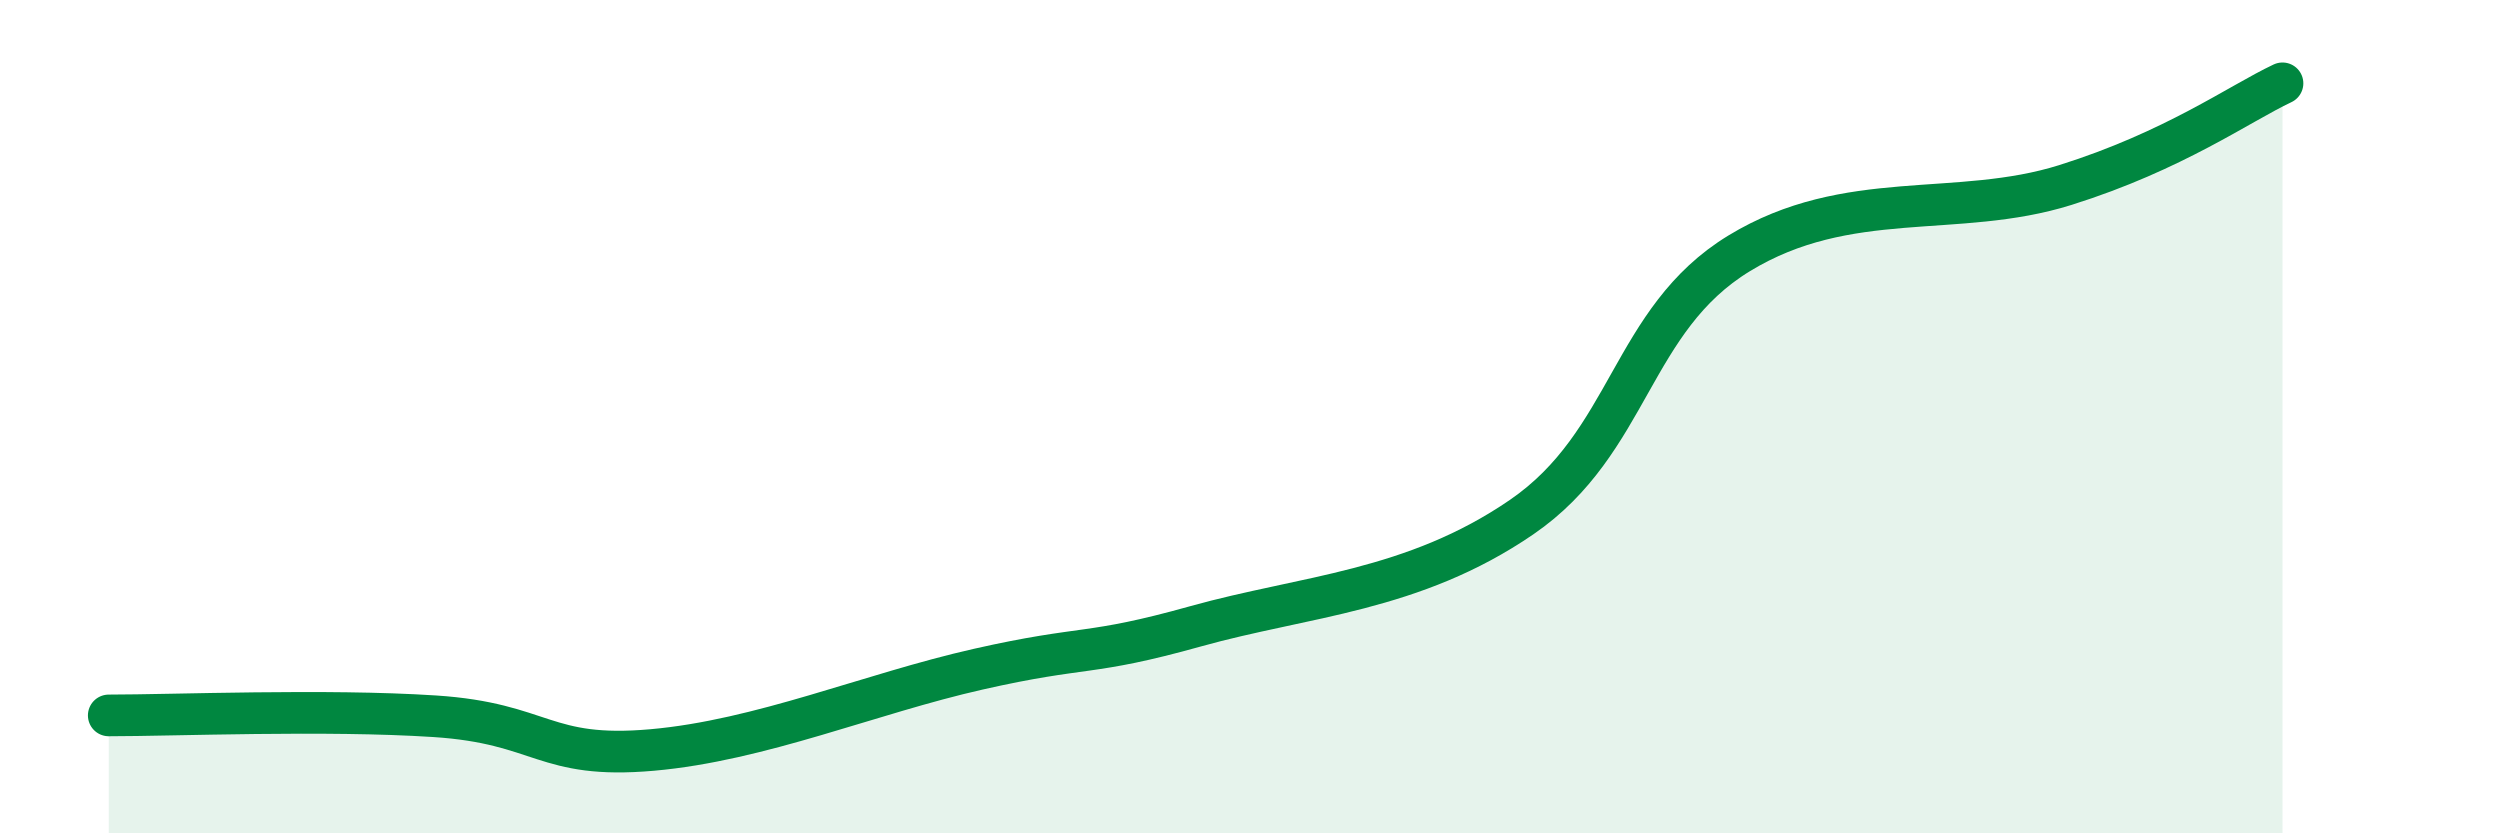
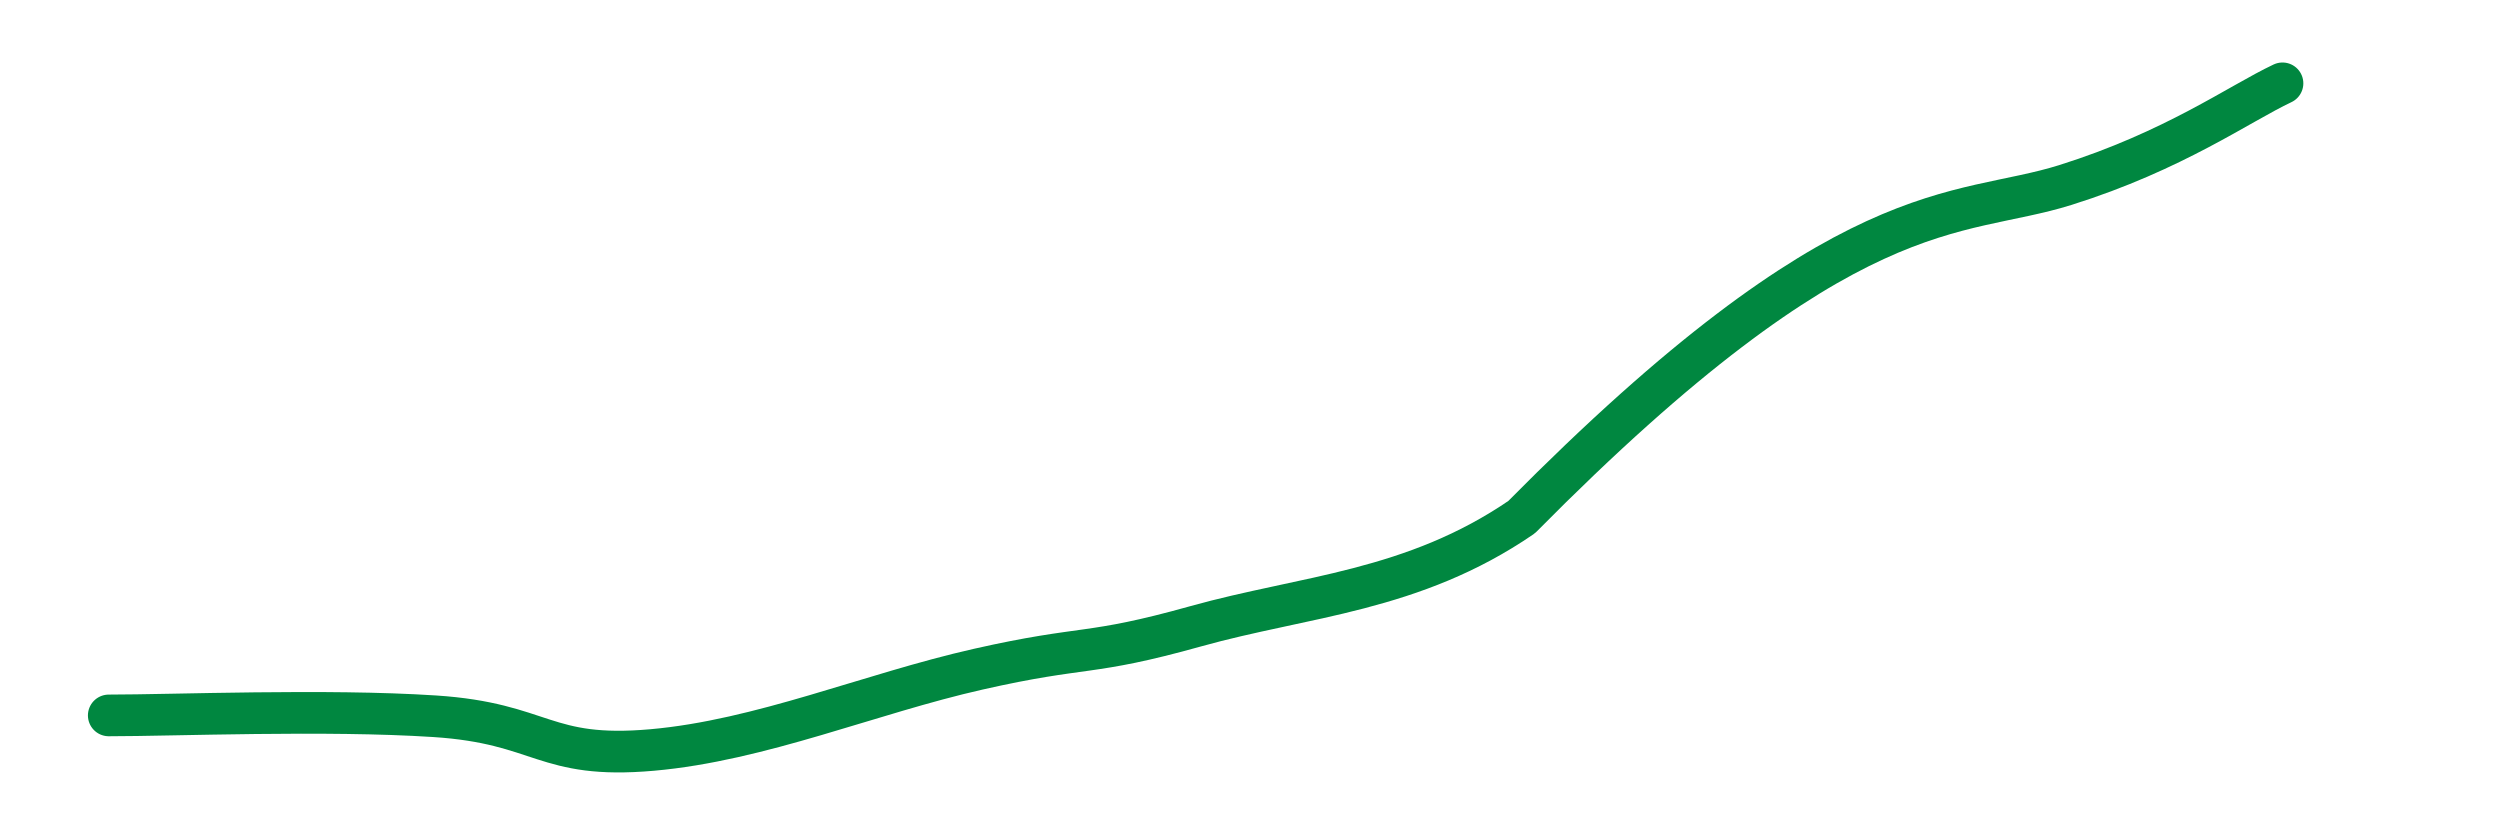
<svg xmlns="http://www.w3.org/2000/svg" width="60" height="20" viewBox="0 0 60 20">
-   <path d="M 2.61,17.17 C 4.17,17.17 7.82,17.02 10.43,17.19 C 13.04,17.36 13.04,18.23 15.65,18 C 18.26,17.77 20.87,16.65 23.48,16.06 C 26.09,15.47 26.09,15.76 28.7,15.03 C 31.31,14.3 33.91,14.2 36.52,12.41 C 39.13,10.62 39.13,7.67 41.74,6.08 C 44.35,4.49 46.96,5.26 49.57,4.44 C 52.18,3.62 53.74,2.49 54.78,2L54.78 20L2.61 20Z" fill="#008740" opacity="0.1" stroke-linecap="round" stroke-linejoin="round" />
-   <path d="M 2.61,17.17 C 4.17,17.17 7.82,17.02 10.43,17.19 C 13.04,17.36 13.04,18.23 15.65,18 C 18.26,17.77 20.87,16.65 23.48,16.06 C 26.09,15.47 26.09,15.76 28.7,15.03 C 31.31,14.3 33.91,14.2 36.52,12.41 C 39.13,10.62 39.13,7.67 41.74,6.08 C 44.35,4.49 46.96,5.26 49.57,4.44 C 52.18,3.62 53.74,2.49 54.78,2" stroke="#008740" stroke-width="1" fill="none" stroke-linecap="round" stroke-linejoin="round" />
+   <path d="M 2.61,17.17 C 4.17,17.17 7.82,17.02 10.43,17.19 C 13.04,17.36 13.04,18.23 15.65,18 C 18.26,17.77 20.87,16.65 23.48,16.06 C 26.09,15.47 26.09,15.76 28.7,15.03 C 31.31,14.3 33.91,14.2 36.52,12.41 C 44.35,4.49 46.96,5.26 49.57,4.44 C 52.18,3.62 53.74,2.49 54.78,2" stroke="#008740" stroke-width="1" fill="none" stroke-linecap="round" stroke-linejoin="round" />
</svg>